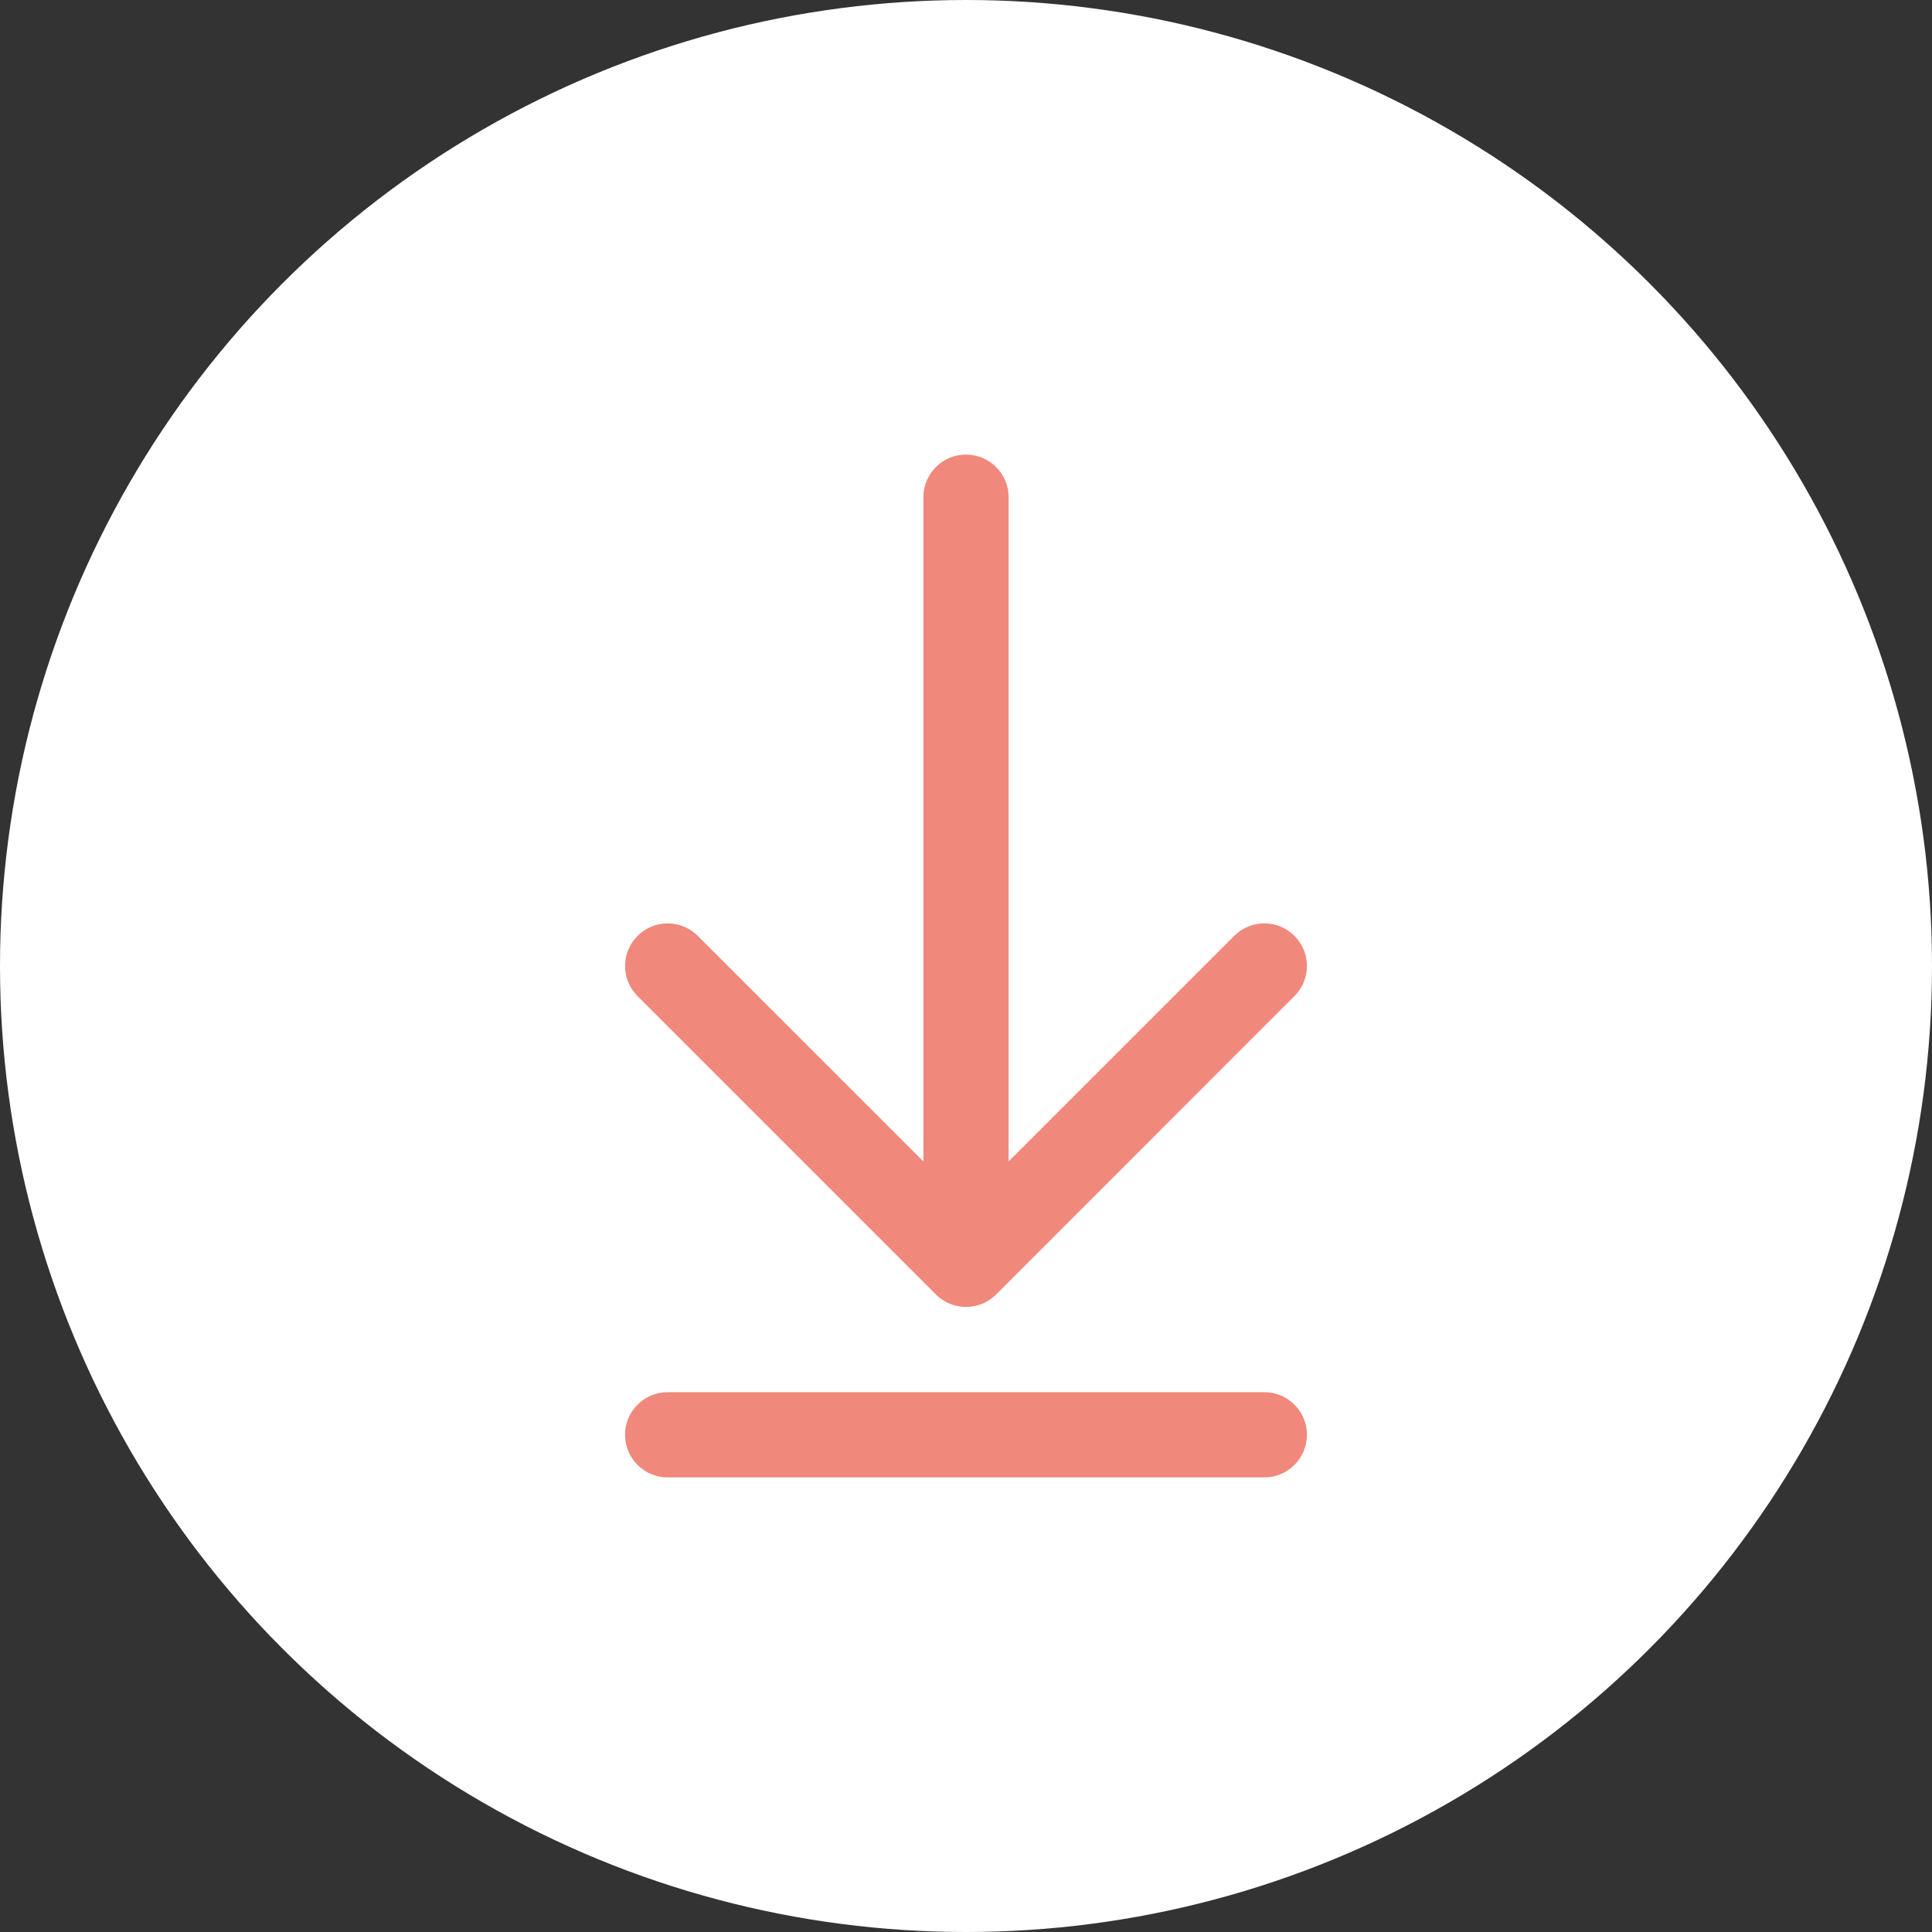
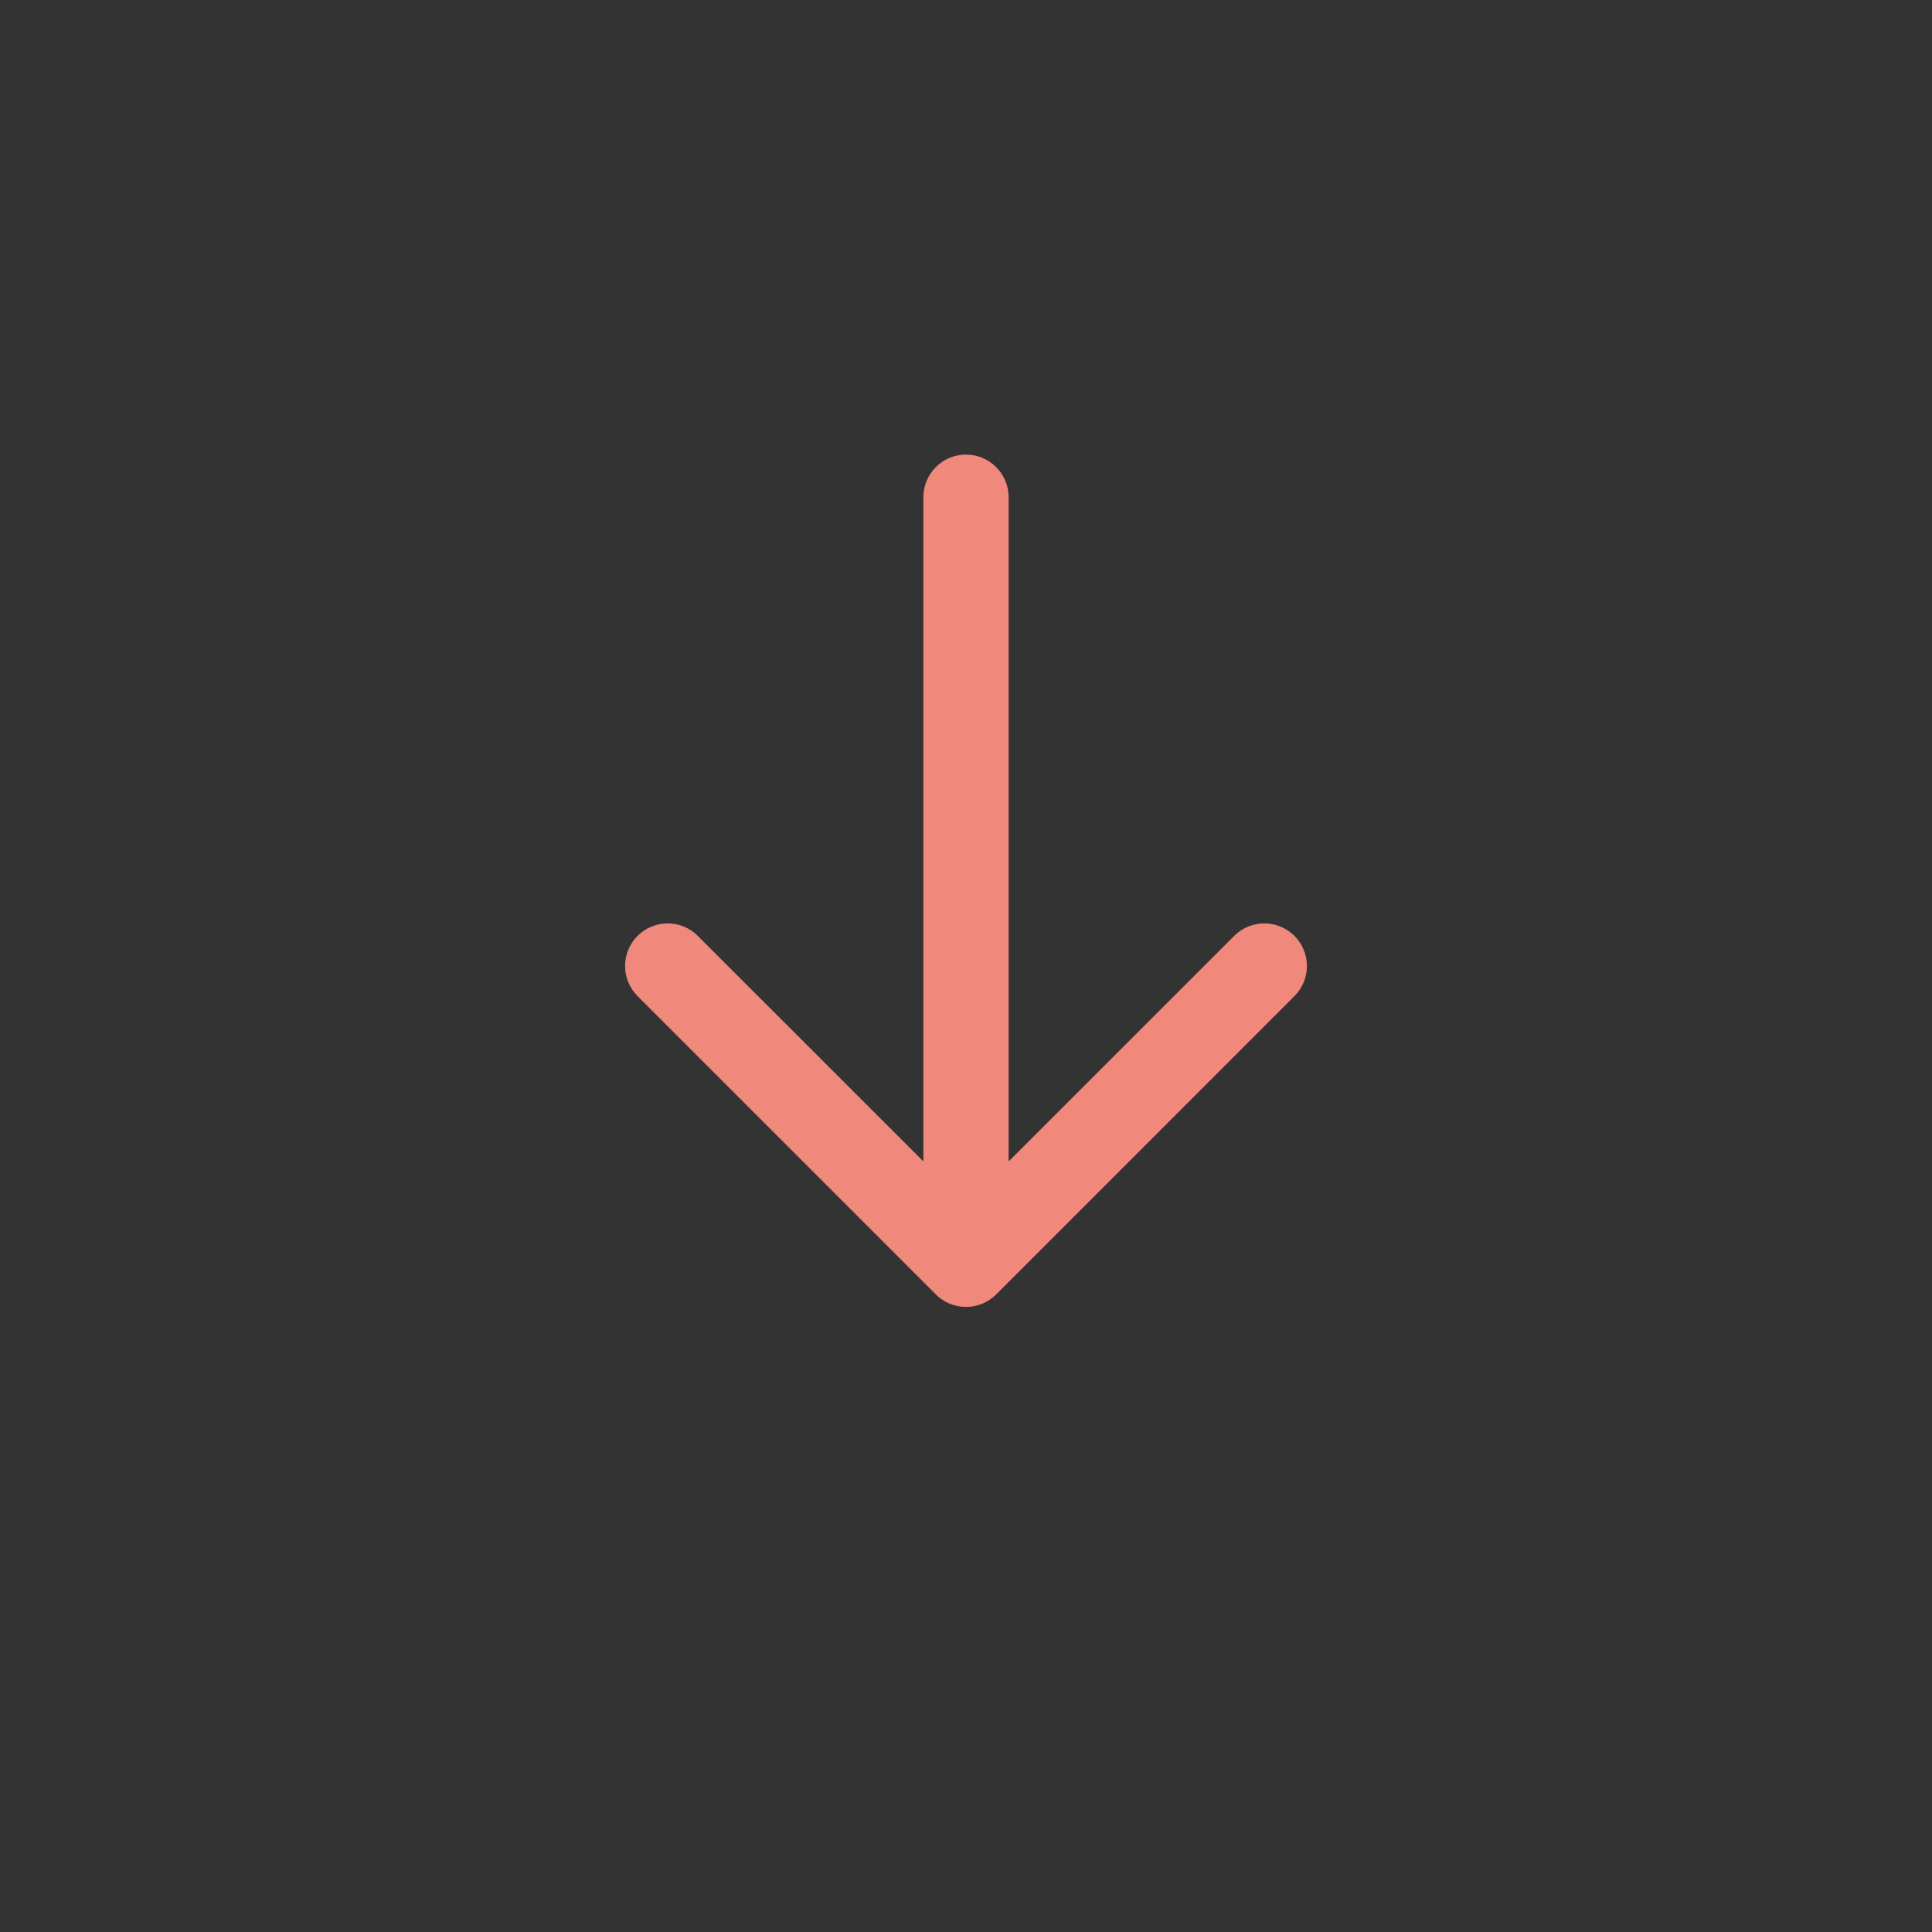
<svg xmlns="http://www.w3.org/2000/svg" width="34" height="34" viewBox="0 0 34 34" fill="none">
  <rect x="0" y="0" width="34" height="34" fill="#333333" stroke="none" />
-   <circle cx="17" cy="17" r="17" fill="white" />
  <path d="M16.47 22.78C16.487 22.798 16.506 22.814 16.525 22.83C16.533 22.837 16.543 22.843 16.551 22.85C16.562 22.858 16.573 22.866 16.584 22.874C16.594 22.881 16.605 22.887 16.616 22.894C16.626 22.9 16.636 22.906 16.646 22.911C16.658 22.917 16.669 22.922 16.681 22.928C16.691 22.933 16.702 22.938 16.713 22.943C16.724 22.947 16.735 22.951 16.747 22.955C16.759 22.959 16.77 22.964 16.782 22.968C16.794 22.971 16.805 22.974 16.816 22.976C16.829 22.98 16.841 22.983 16.854 22.985C16.867 22.988 16.88 22.99 16.893 22.991C16.904 22.993 16.915 22.995 16.926 22.996C16.975 23.001 17.025 23.001 17.074 22.996C17.085 22.995 17.096 22.993 17.107 22.991C17.12 22.99 17.133 22.988 17.146 22.985C17.159 22.983 17.171 22.98 17.184 22.976C17.195 22.974 17.206 22.971 17.218 22.968C17.23 22.964 17.241 22.959 17.253 22.955C17.265 22.951 17.276 22.947 17.287 22.943C17.298 22.938 17.309 22.933 17.319 22.928C17.331 22.922 17.342 22.917 17.354 22.911C17.364 22.906 17.374 22.899 17.384 22.894C17.395 22.887 17.406 22.881 17.416 22.874C17.427 22.866 17.438 22.858 17.449 22.85C17.457 22.843 17.467 22.837 17.475 22.83C17.494 22.814 17.513 22.798 17.53 22.781L22.78 17.53C23.073 17.237 23.073 16.763 22.78 16.47C22.487 16.177 22.013 16.177 21.72 16.47L17.75 20.439V8.75C17.75 8.336 17.414 8 17 8C16.586 8 16.25 8.336 16.25 8.75V20.439L12.28 16.47C11.987 16.177 11.513 16.177 11.22 16.47C10.927 16.763 10.927 17.237 11.22 17.53L16.47 22.78Z" fill="#F0887C" />
-   <path d="M22.25 24.5H11.75C11.336 24.5 11 24.836 11 25.25C11 25.664 11.336 26 11.75 26H22.25C22.664 26 23 25.664 23 25.25C23 24.836 22.664 24.5 22.25 24.5Z" fill="#F0887C" />
</svg>